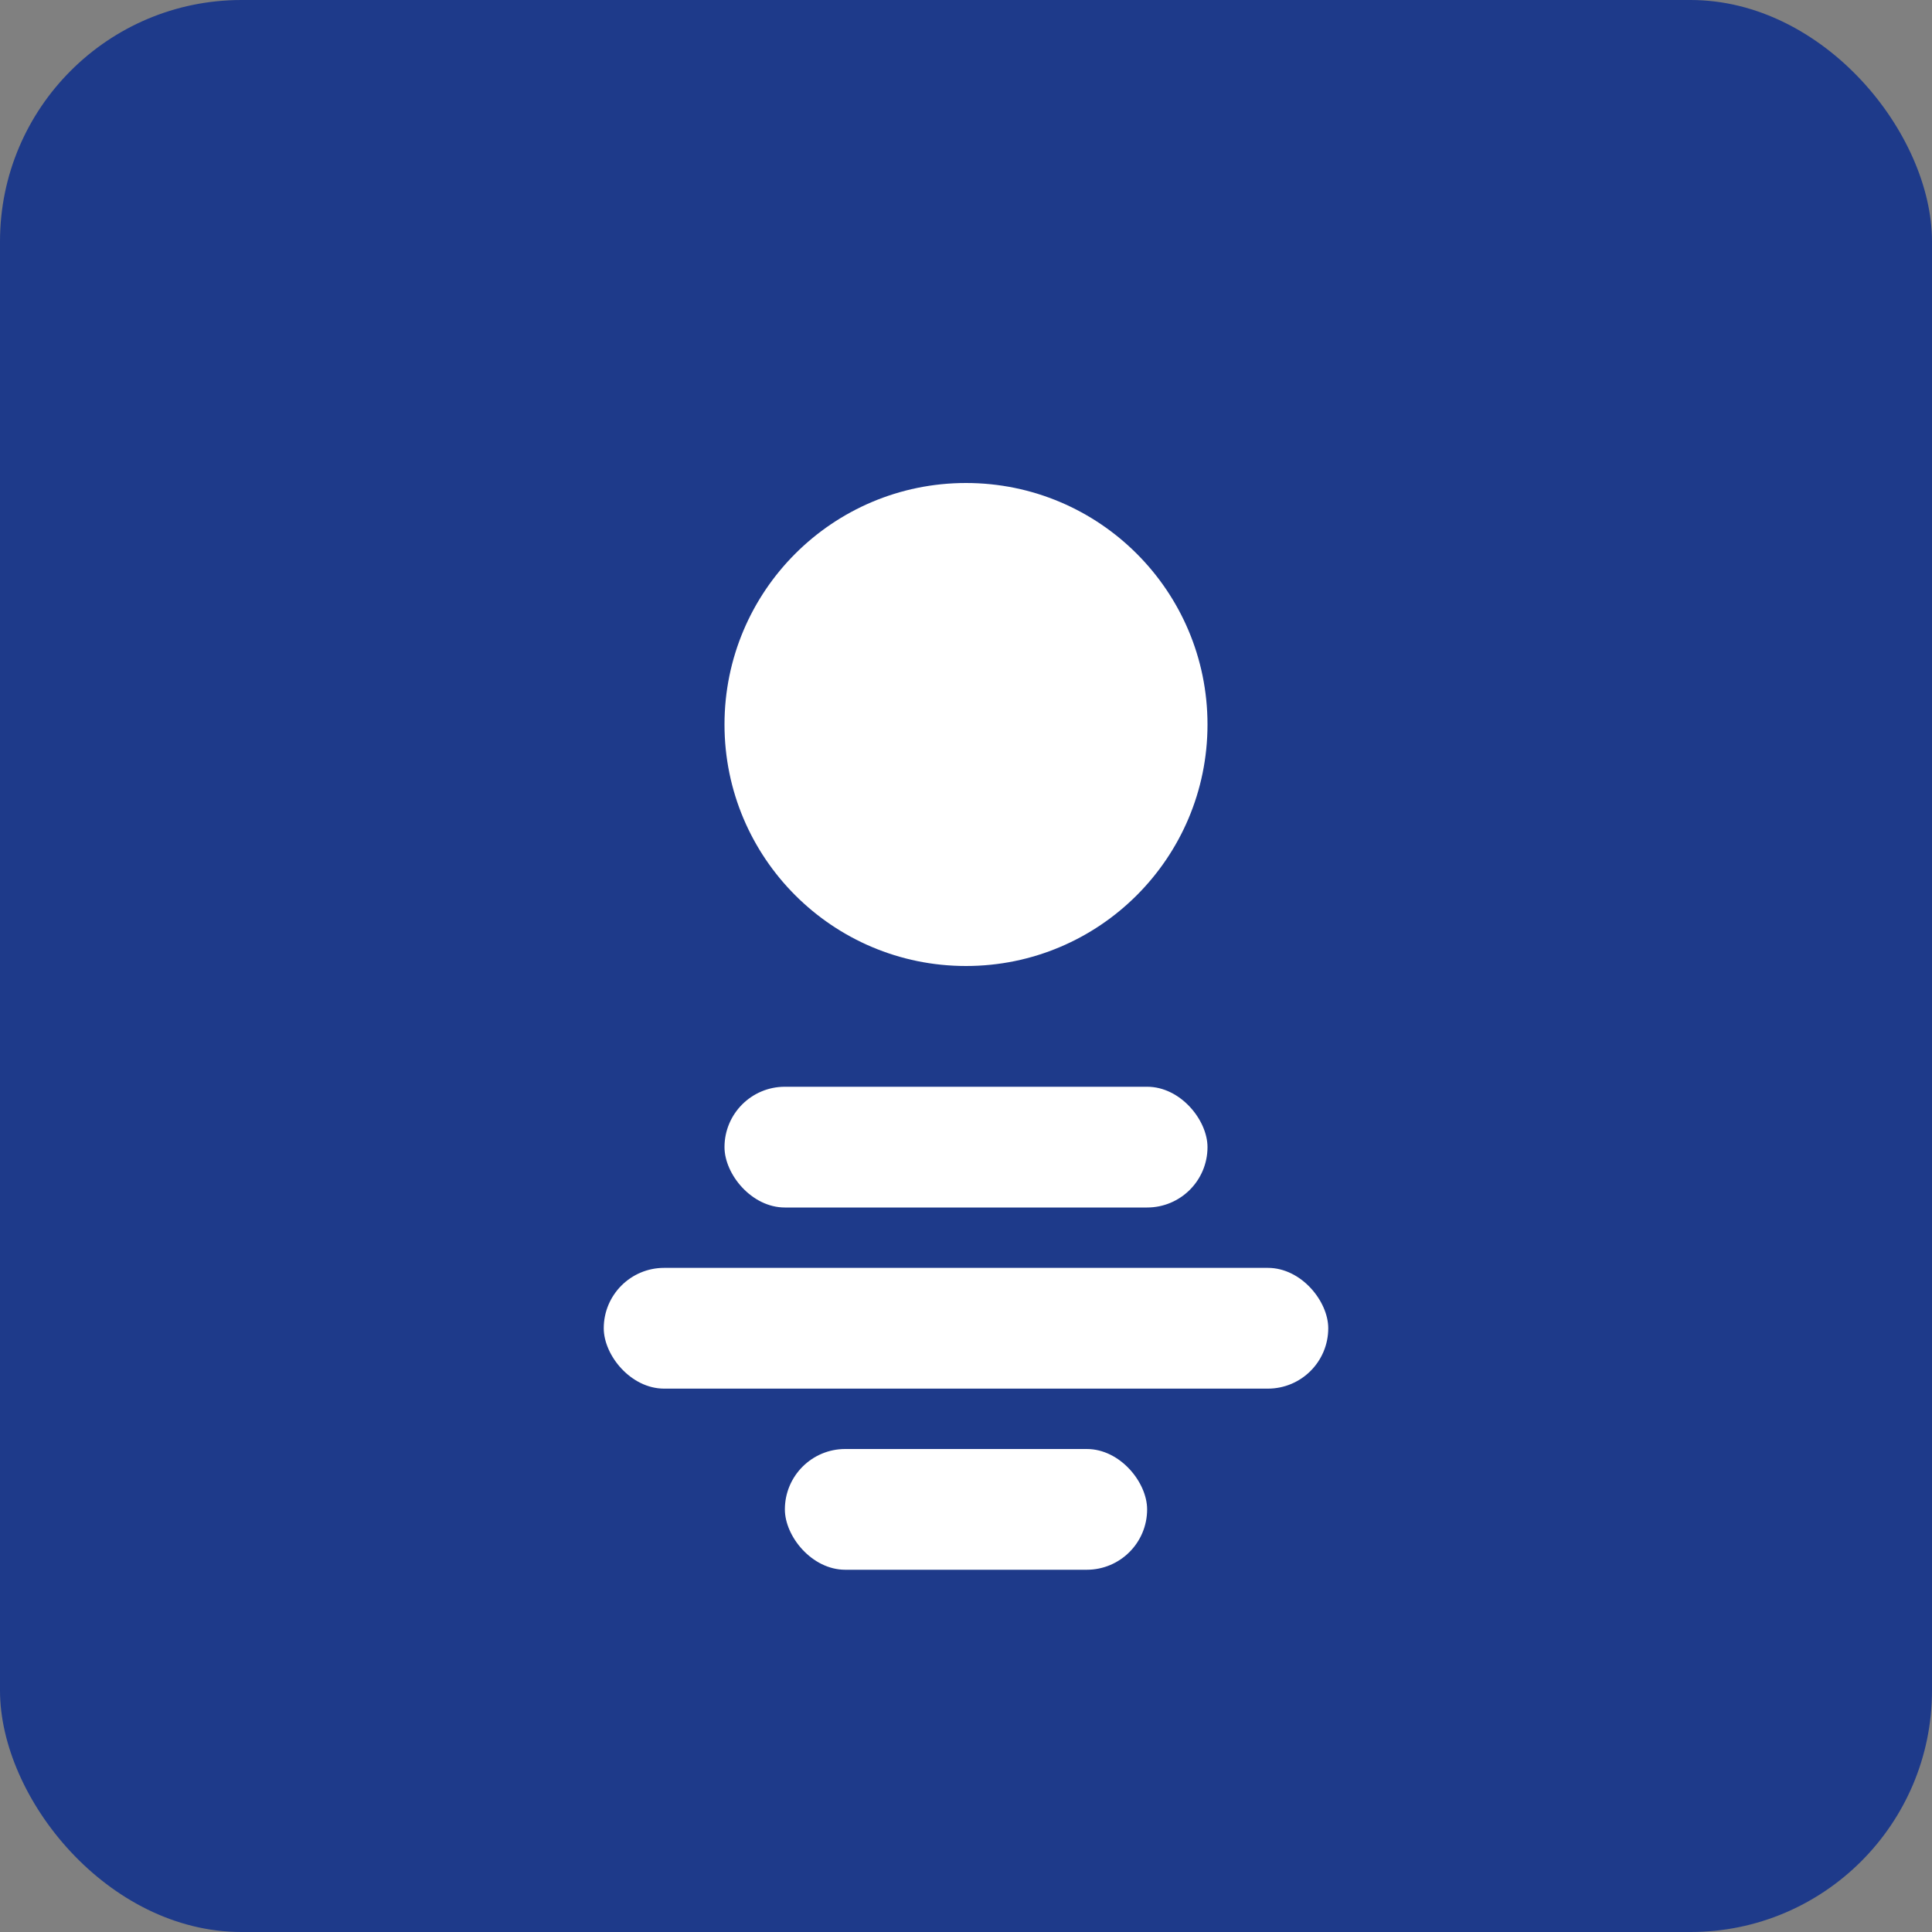
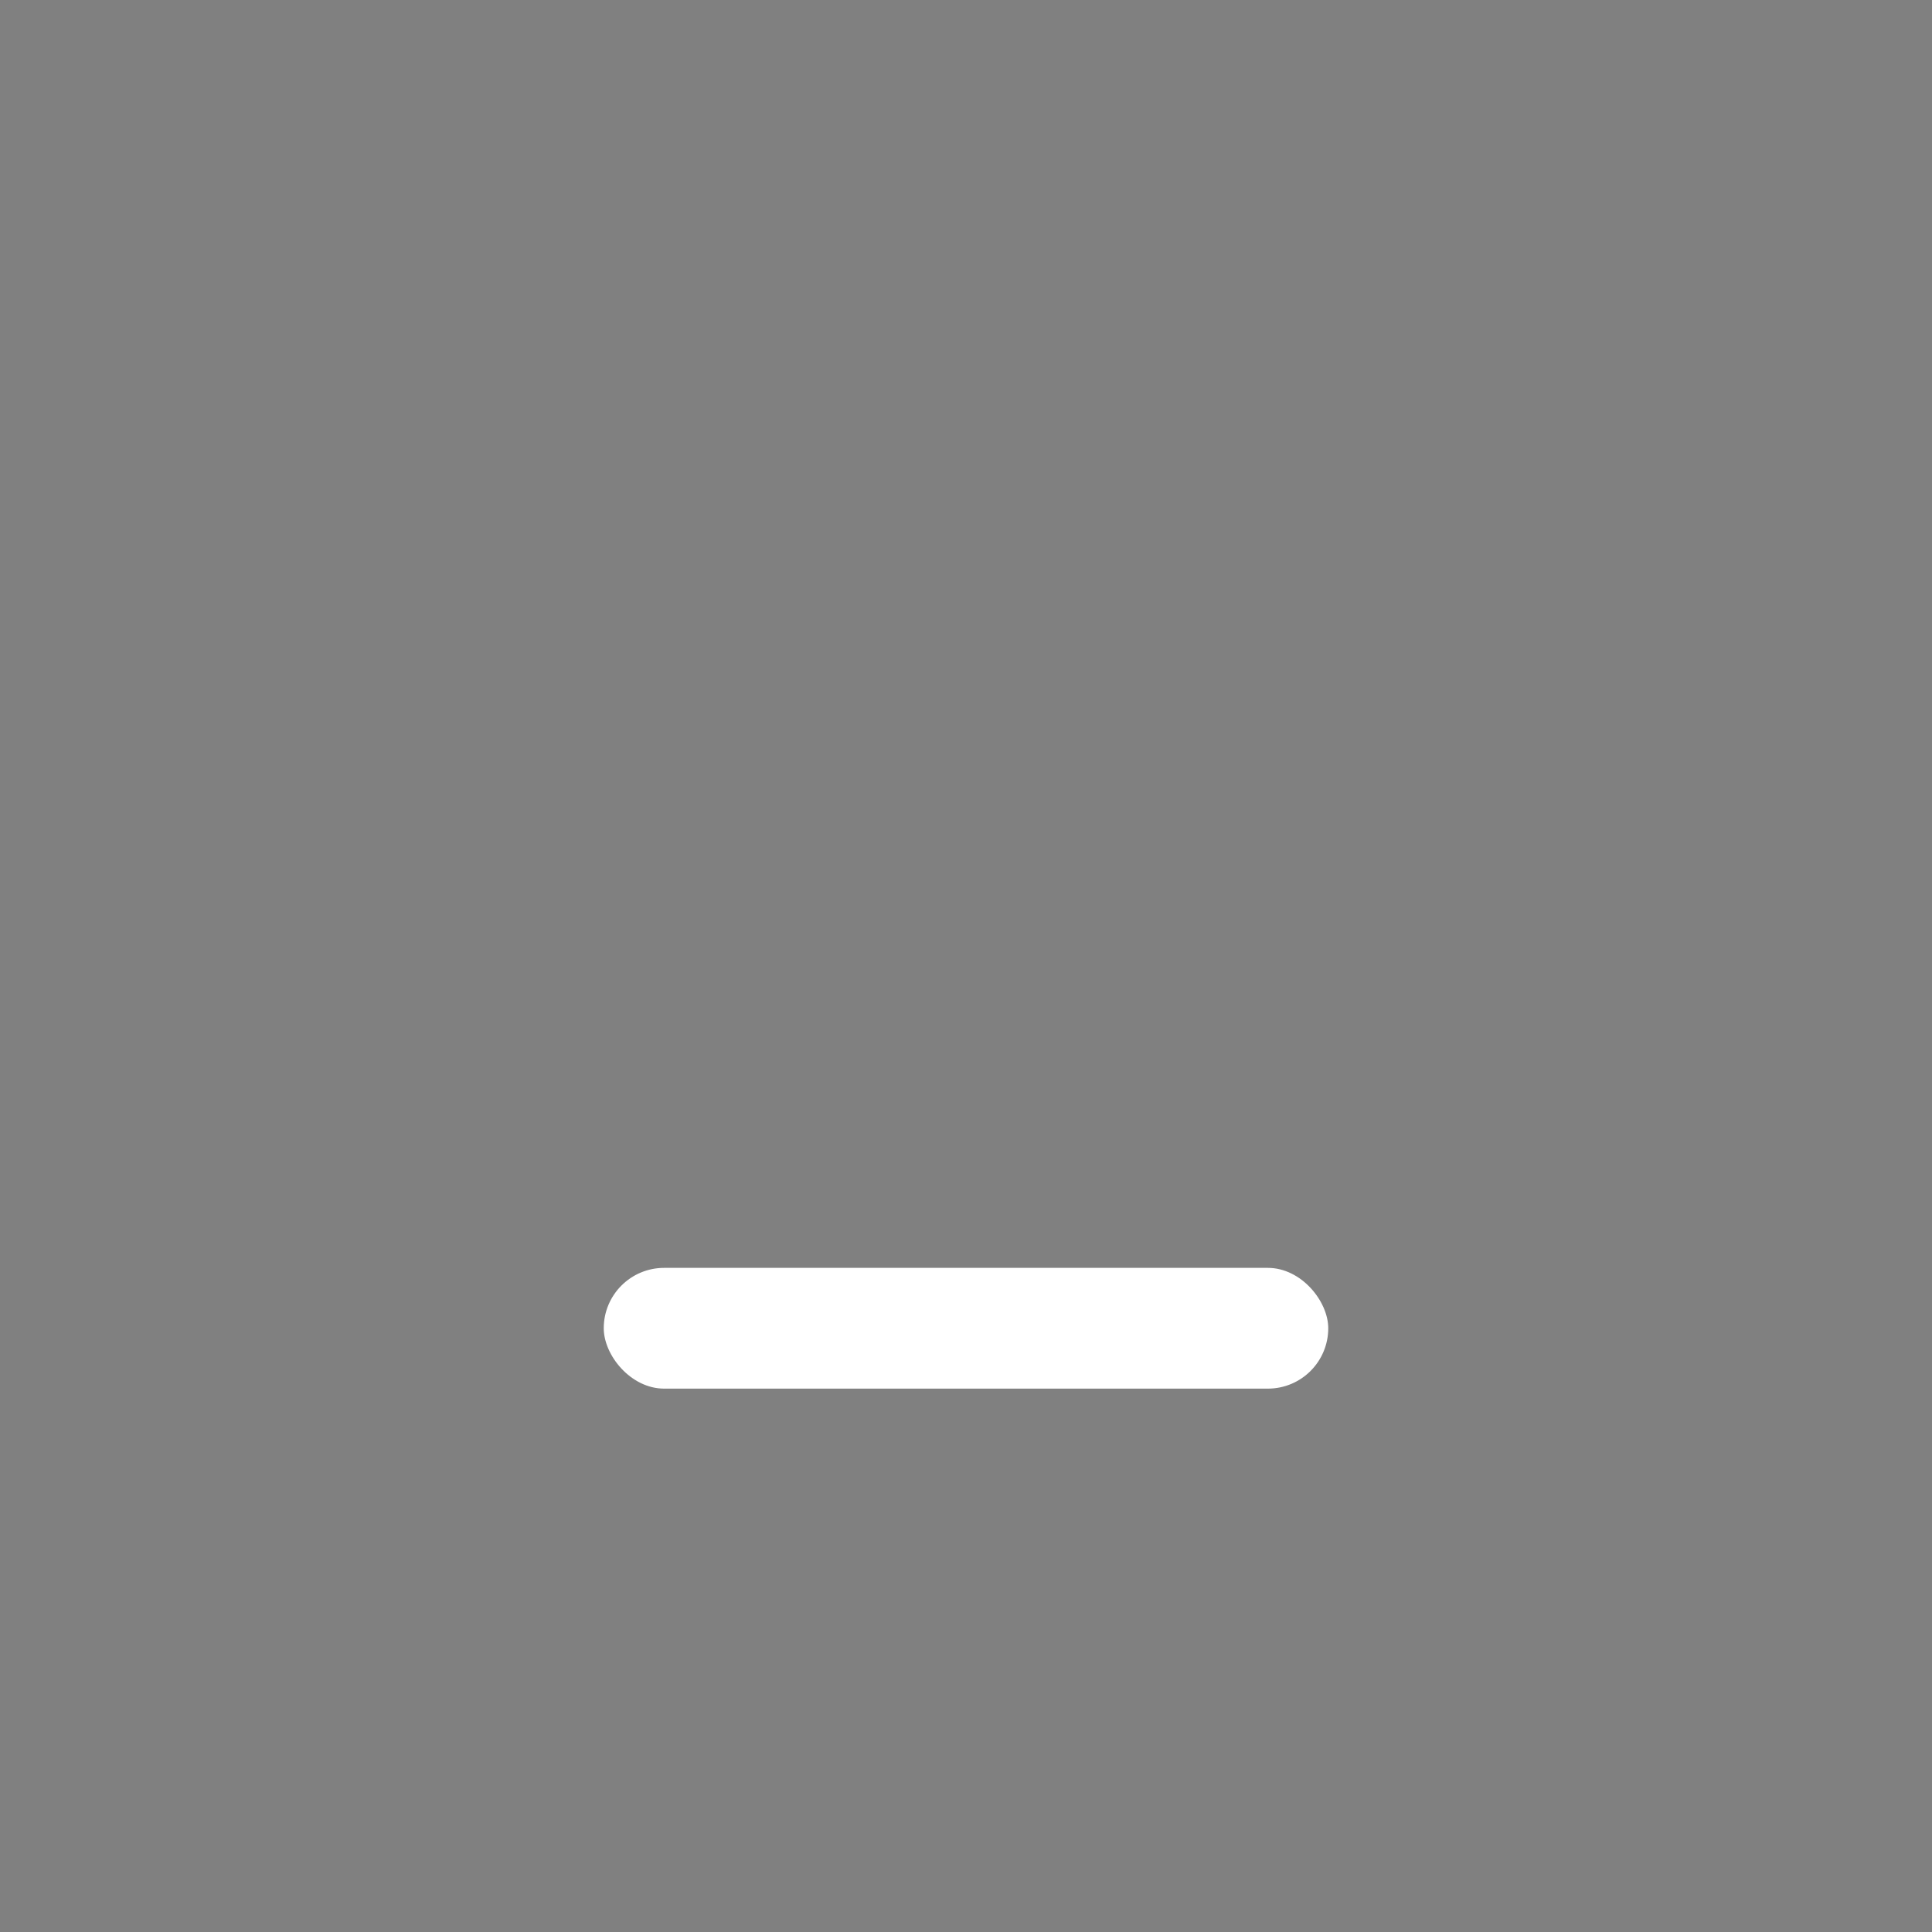
<svg xmlns="http://www.w3.org/2000/svg" width="32" height="32" viewBox="0 0 32 32">
  <rect x="0" y="0" width="32" height="32" fill="#808080" stroke="none" />
-   <rect width="32" height="32" fill="#1E3A8A" rx="4" />
-   <circle cx="16" cy="12" r="4" fill="white" />
-   <rect x="12" y="18" width="8" height="2" fill="white" rx="1" />
  <rect x="10" y="21" width="12" height="2" fill="white" rx="1" />
-   <rect x="13" y="24" width="6" height="2" fill="white" rx="1" />
</svg>